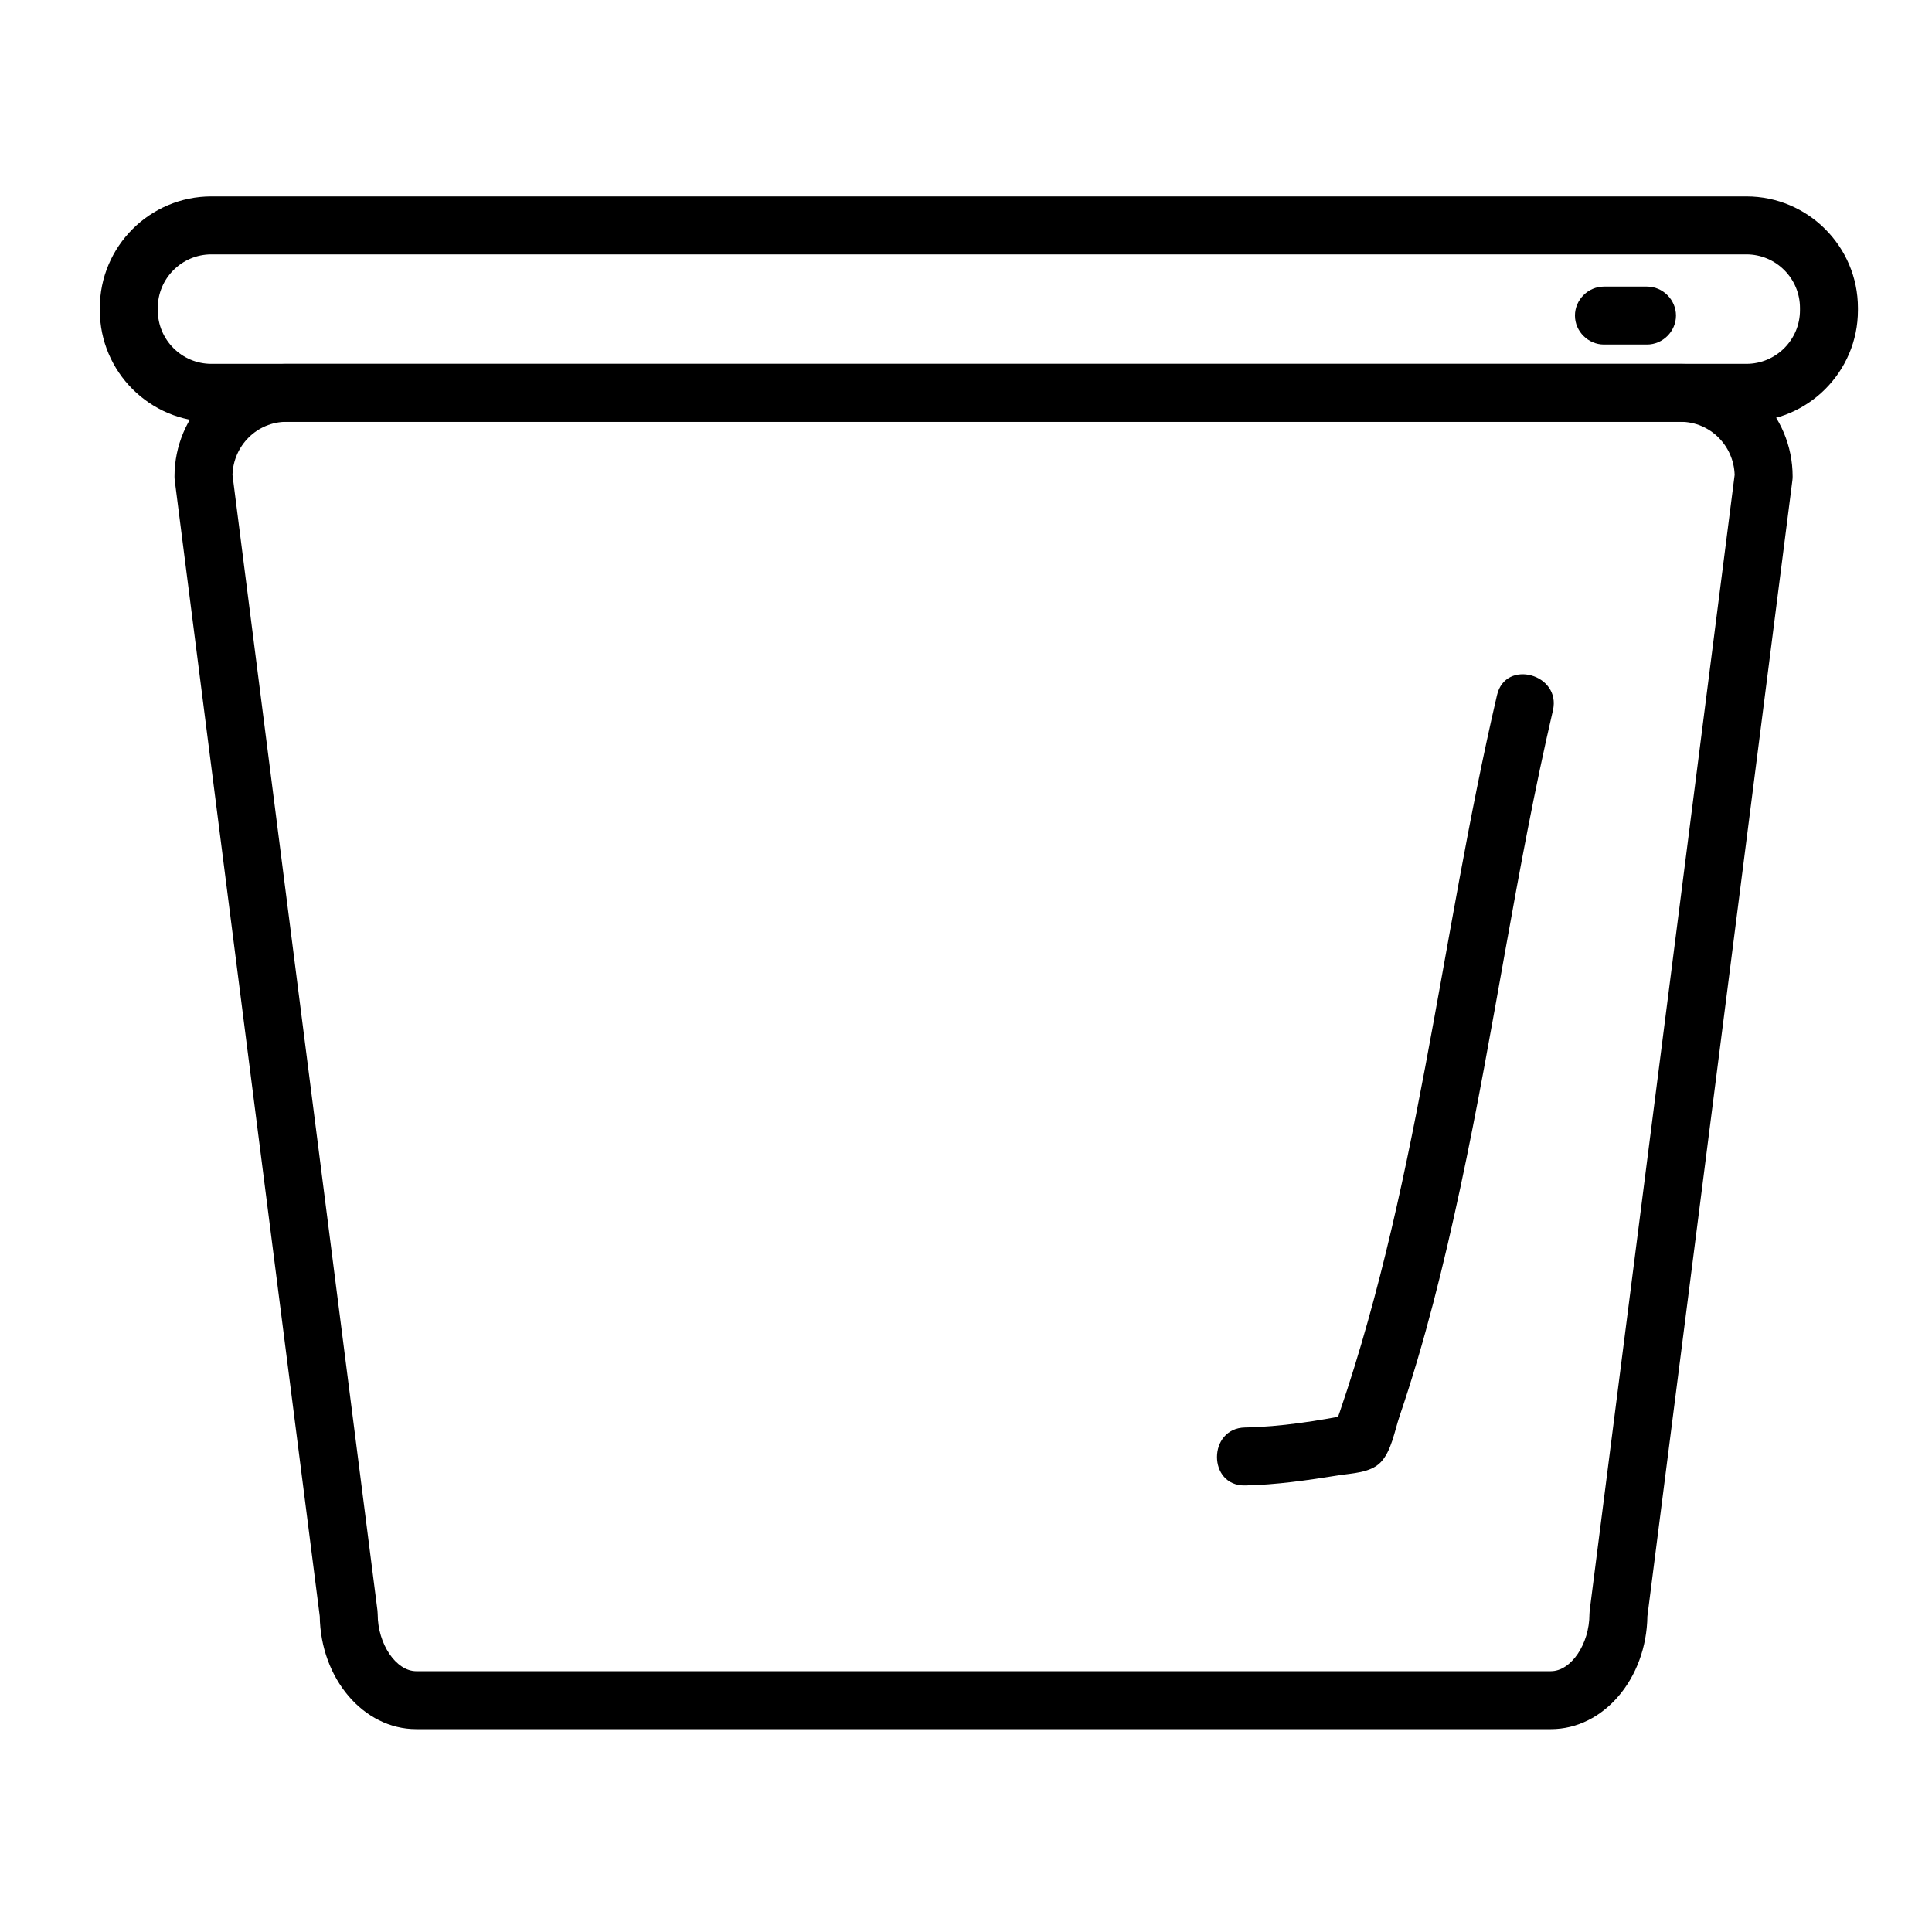
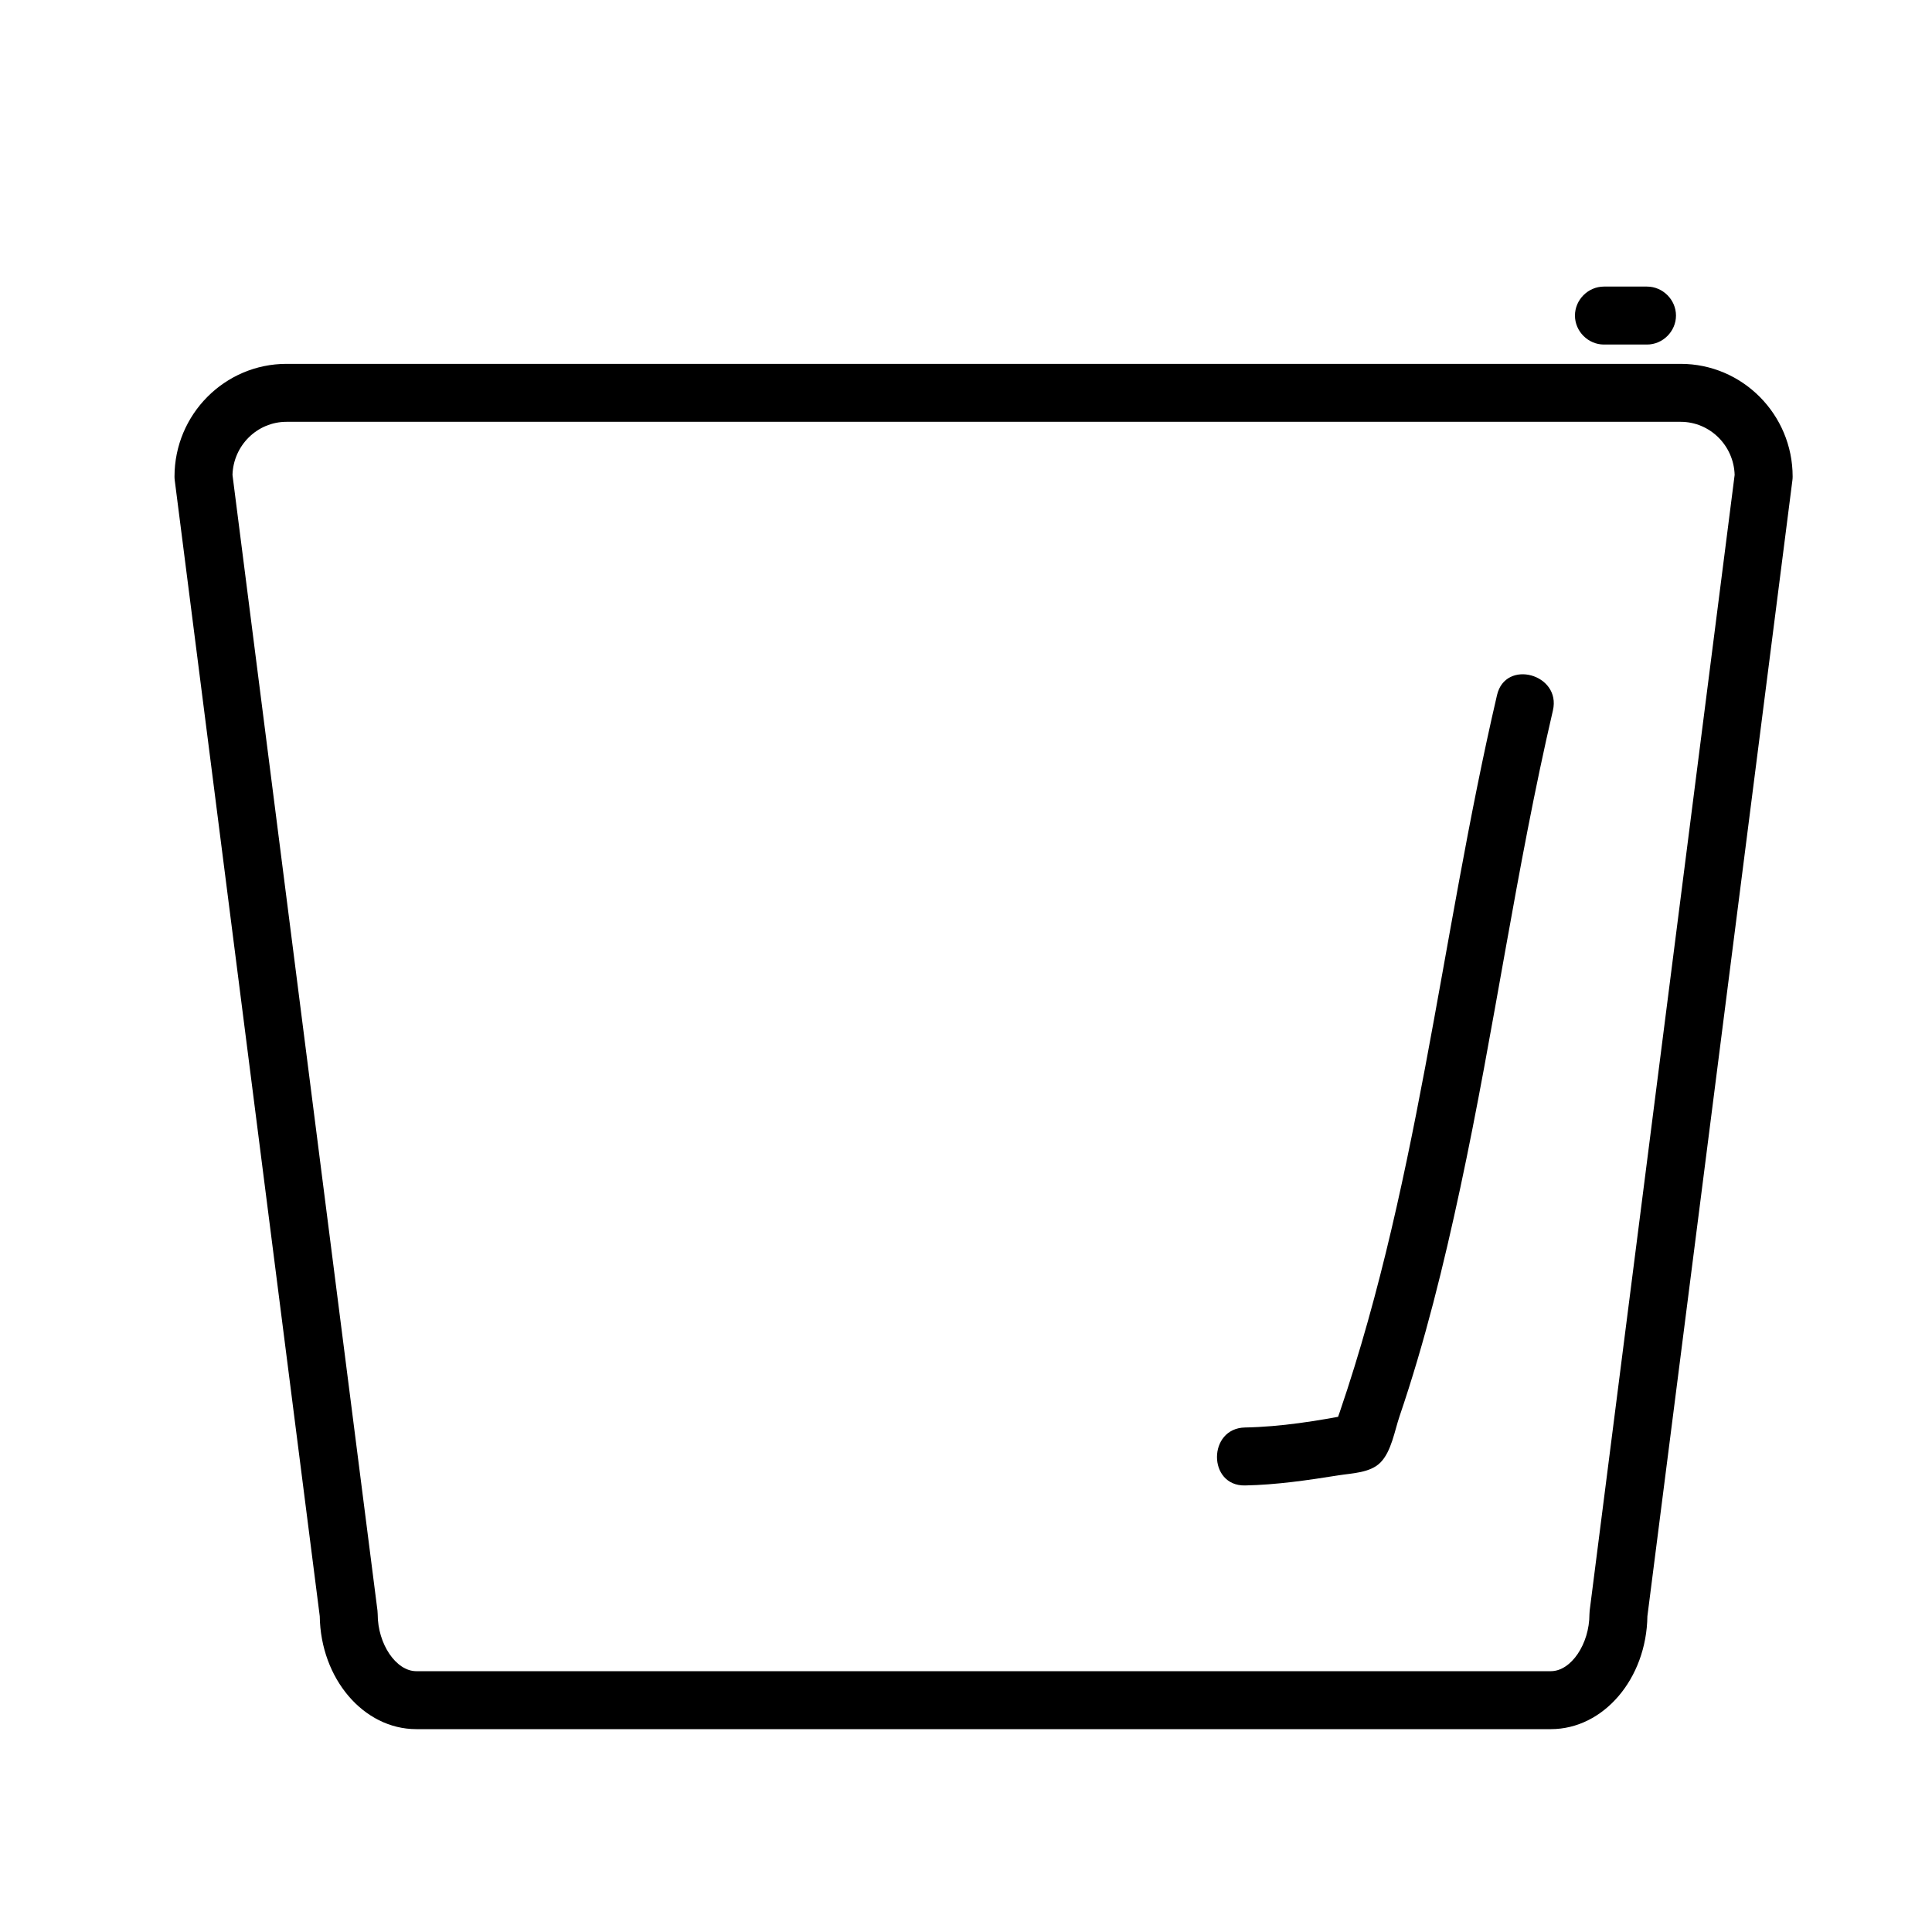
<svg xmlns="http://www.w3.org/2000/svg" id="Capa_1" x="0px" y="0px" width="300px" height="300px" viewBox="0 0 300 300" xml:space="preserve">
  <path d="M240.82,268.5H64.637c-8.18,0-14.851-7.84-14.986-17.539L27.133,74.57c-0.024-0.188-0.036-0.379-0.036-0.569  c0-9.65,7.8-17.501,17.388-17.501h216.489c9.587,0,17.386,7.851,17.386,17.501c0,0.19-0.012,0.381-0.036,0.569l-22.517,176.391  C255.671,260.66,249,268.5,240.82,268.5z M36.101,73.744l22.512,176.344c0.024,0.189,0.036,0.38,0.036,0.57  c0,4.628,2.854,8.842,5.988,8.842H240.82c3.134,0,5.988-4.214,5.988-8.842c0-0.19,0.012-0.381,0.036-0.57l22.511-176.344  c-0.134-4.569-3.843-8.244-8.382-8.244H44.484C39.944,65.5,36.234,69.175,36.101,73.744z" />
-   <path d="M271.182,65.5H32.818c-9.55,0-17.318-7.769-17.318-17.318v-0.363c0-9.55,7.769-17.318,17.318-17.318h238.363  c9.55,0,17.318,7.769,17.318,17.318v0.363C288.5,57.731,280.731,65.5,271.182,65.5z M32.818,39.5c-4.587,0-8.318,3.731-8.318,8.318  v0.363c0,4.587,3.731,8.318,8.318,8.318h238.363c4.587,0,8.318-3.731,8.318-8.318v-0.363c0-4.587-3.731-8.318-8.318-8.318H32.818z" />
  <path d="M249.058,53.5c2.229,0,4.458,0,6.688,0c2.453,0,4.5-2.047,4.5-4.5s-2.047-4.5-4.5-4.5c-2.229,0-4.458,0-6.688,0  c-2.453,0-4.5,2.047-4.5,4.5S246.604,53.5,249.058,53.5L249.058,53.5z" />
  <path d="M232.458,107.927c-8.895,38.198-12.323,77.71-25.637,114.808c1.047-1.048,2.095-2.096,3.143-3.143  c-5.487,1.061-11.04,1.961-16.639,2.068c-5.796,0.111-5.808,9.111,0,9c4.872-0.094,9.716-0.807,14.521-1.572  c2.101-0.334,4.895-0.373,6.496-1.975c1.713-1.713,2.22-4.967,2.974-7.18c3.951-11.598,6.873-23.53,9.441-35.5  c5.282-24.611,8.669-49.589,14.379-74.114C242.451,104.672,233.773,102.275,232.458,107.927L232.458,107.927z" />
</svg>